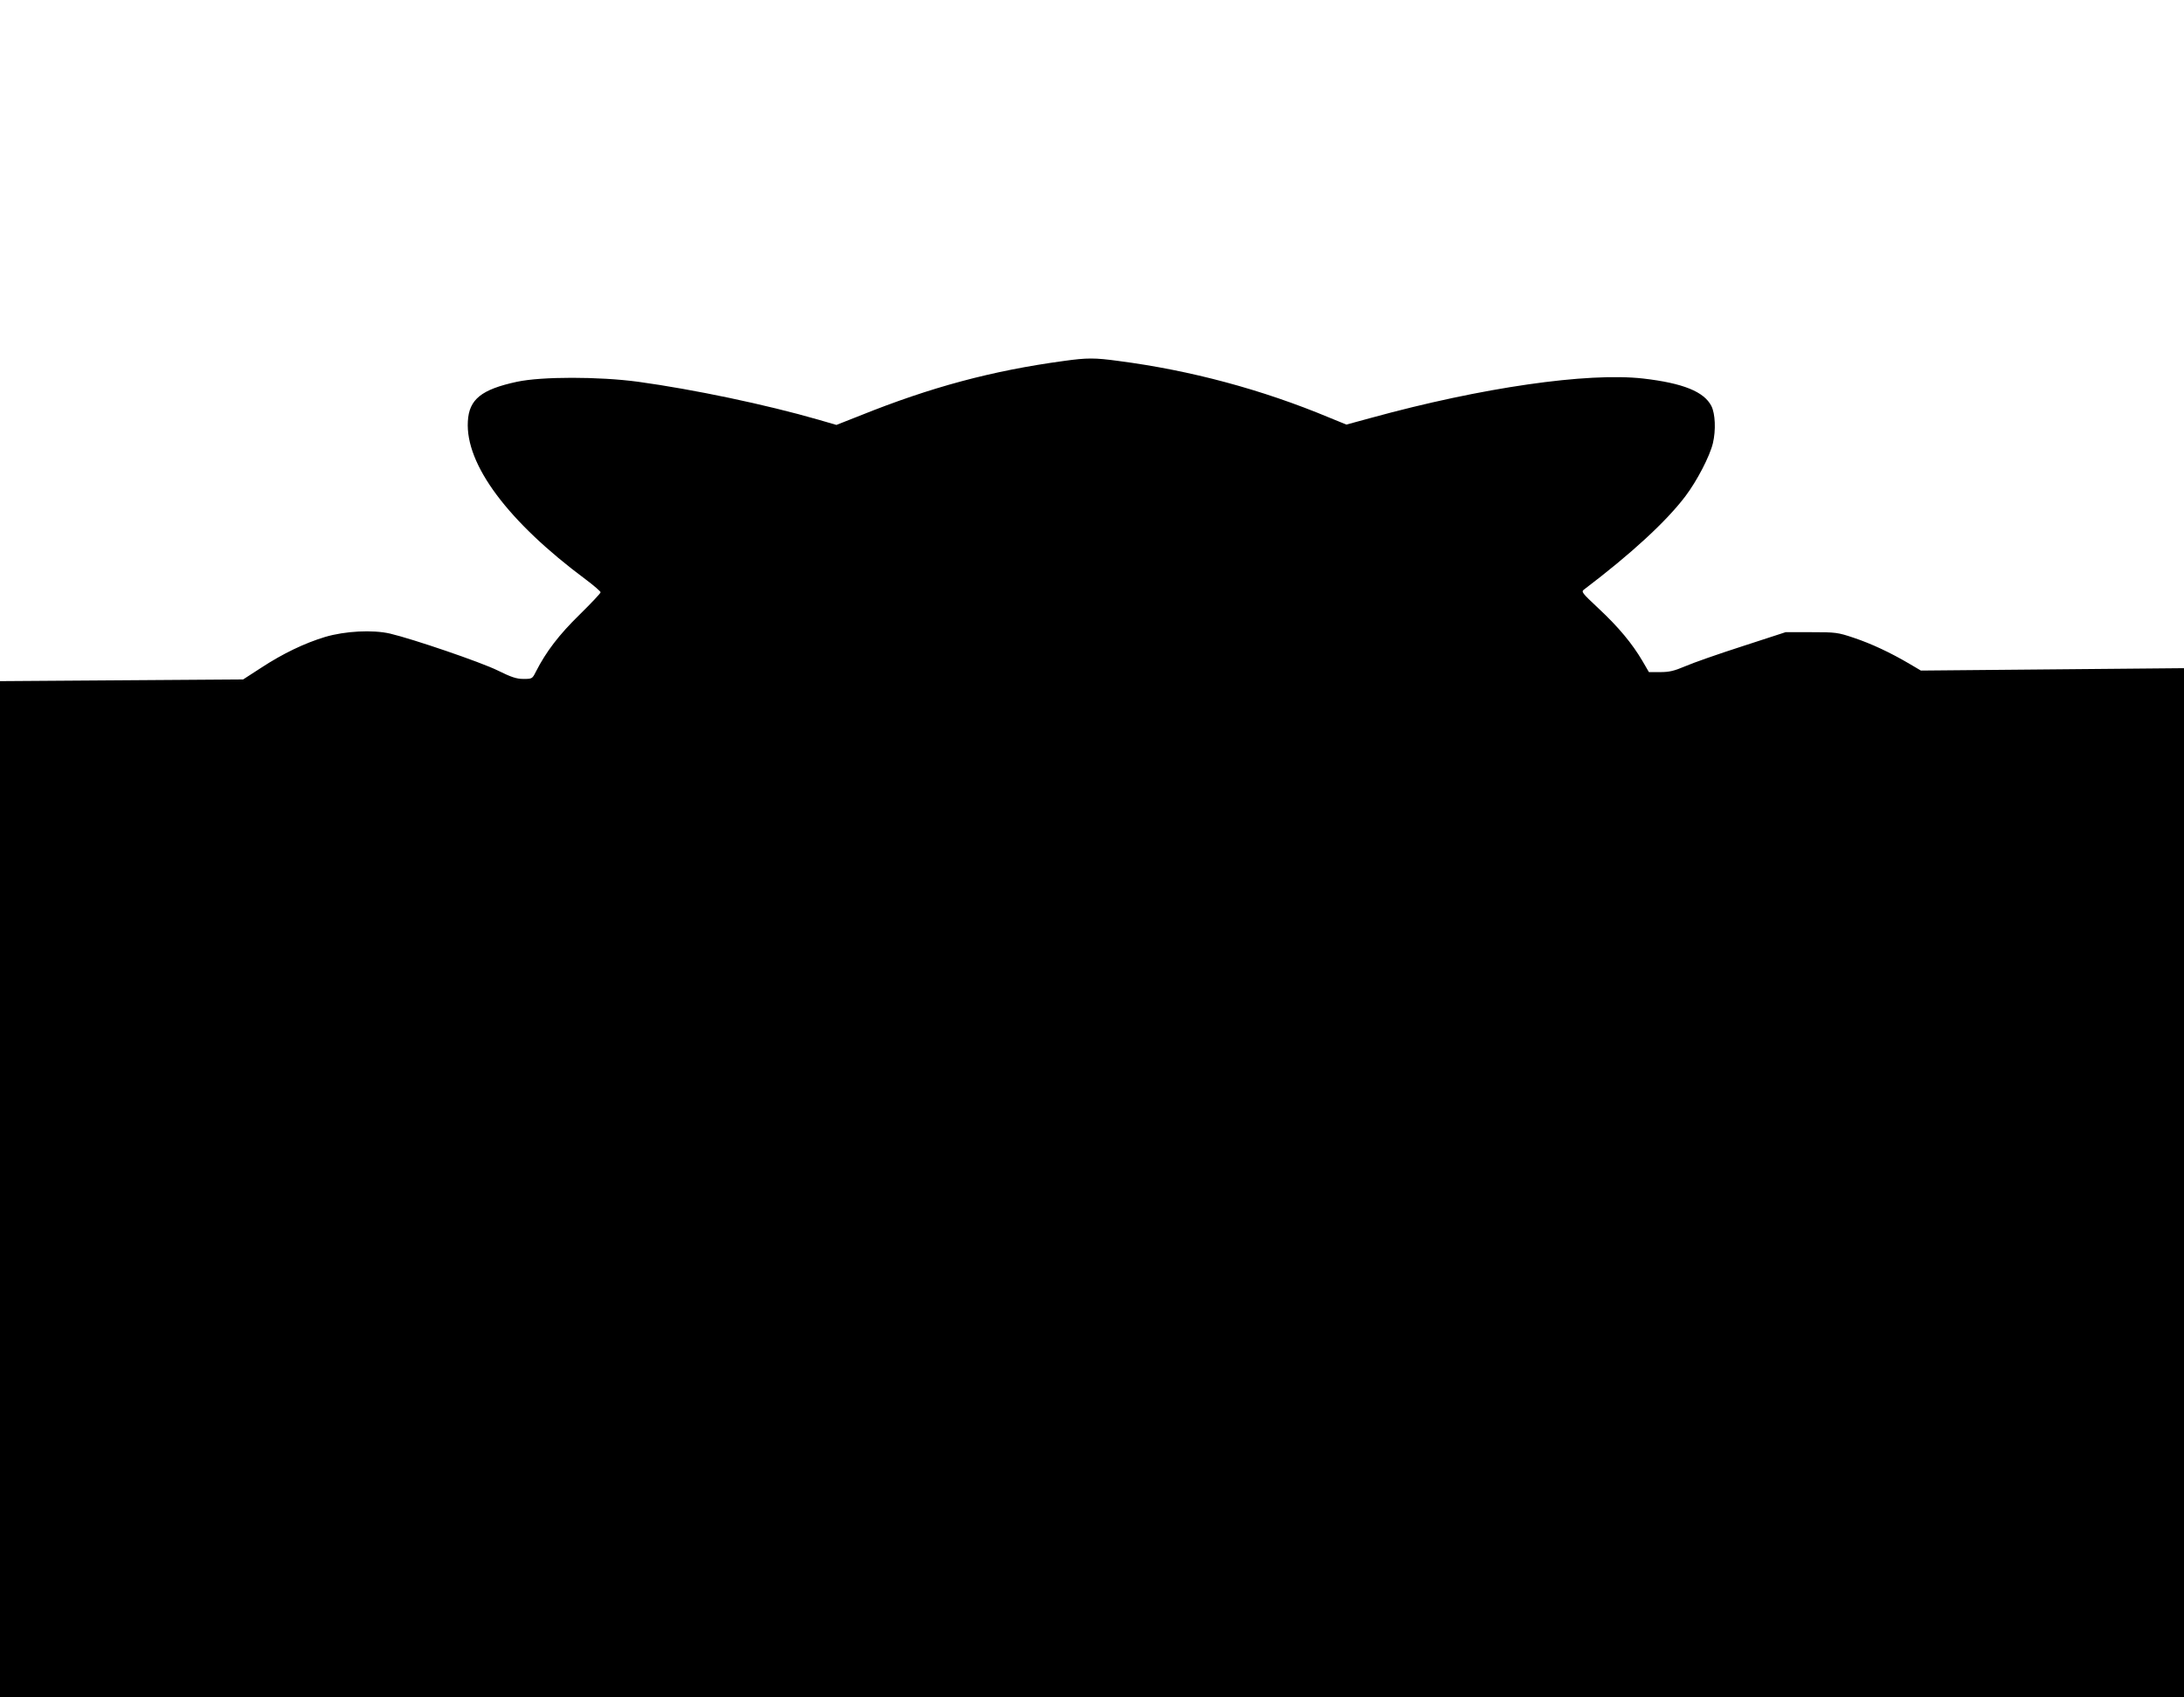
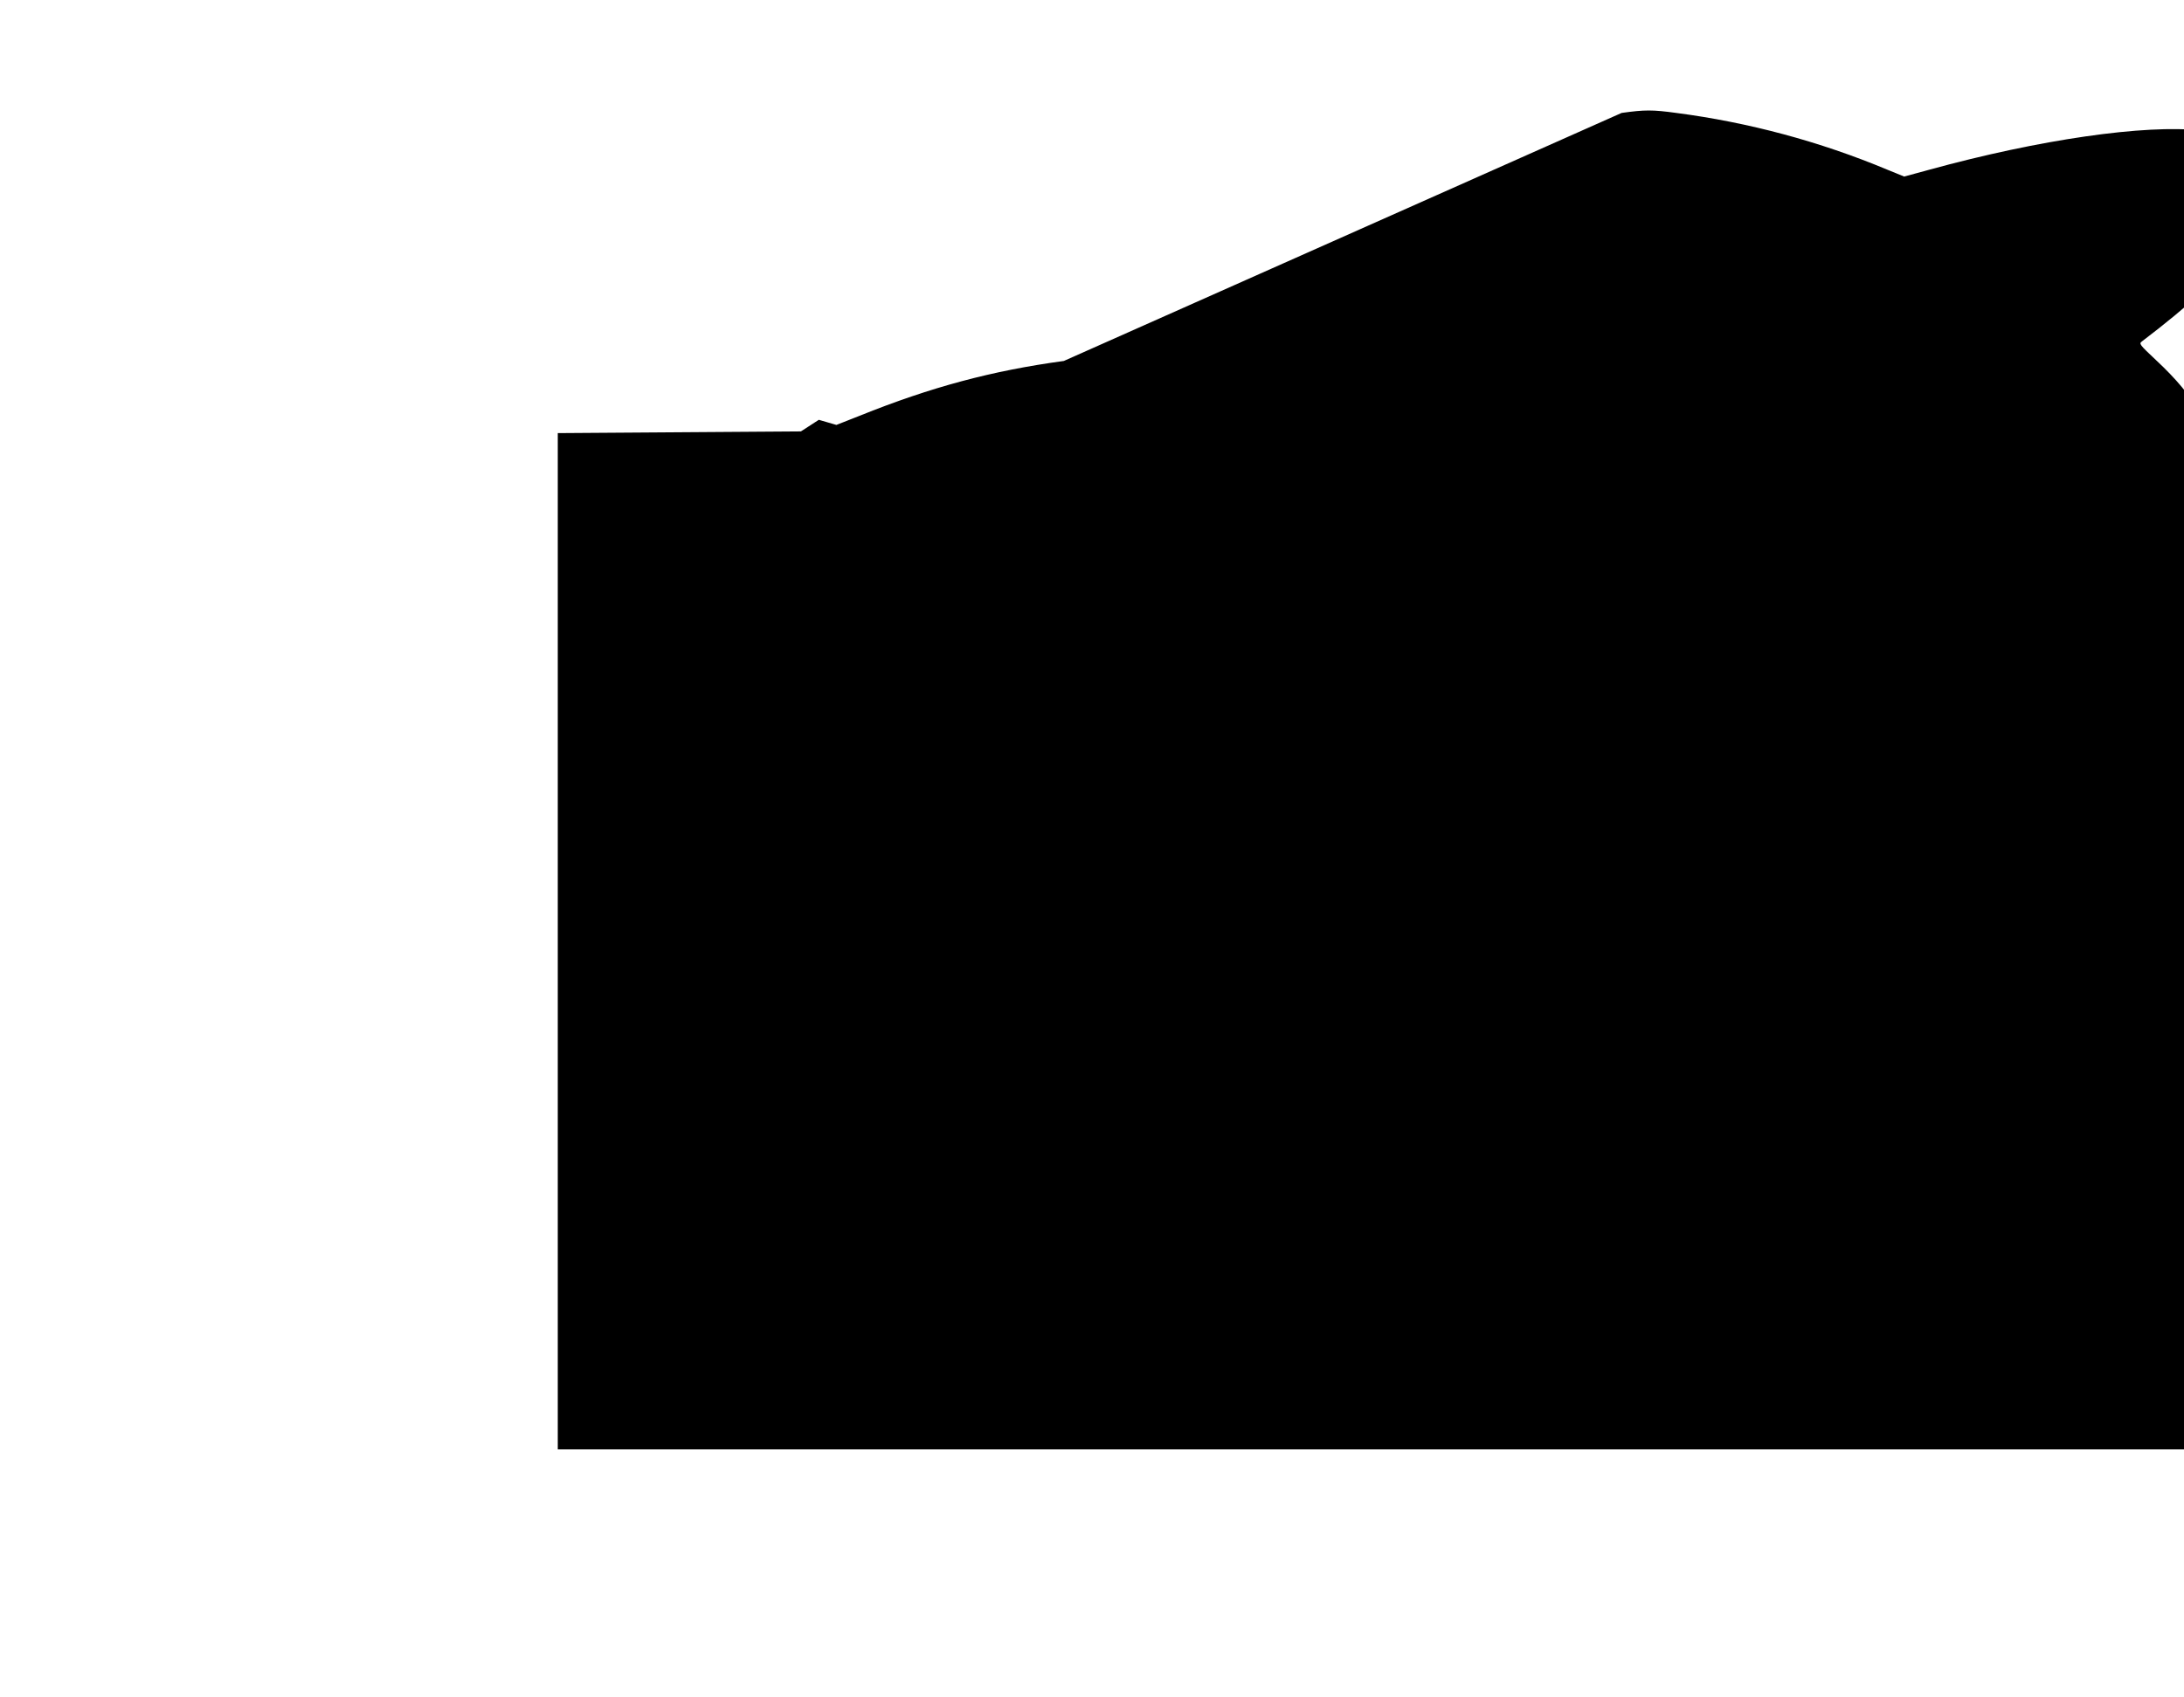
<svg xmlns="http://www.w3.org/2000/svg" version="1.0" width="1280pt" height="995pt" viewBox="0 0 1280 995" preserveAspectRatio="xMidYMid meet">
  <g transform="translate(0,995) scale(0.1,-0.1)" fill="#000000" stroke="none">
-     <path d="M6235 7834 c-420 -57 -779 -153 -1196 -321 l-137 -54 -103 30 c-312 90 -733 178 -1059 223 -231 31 -565 31 -710 0 -209 -45 -281 -103 -288 -232 -15 -253 235 -588 691 -927 48 -36 87 -70 87 -75 0 -6 -56 -65 -124 -132 -119 -116 -196 -217 -255 -333 -21 -42 -22 -43 -73 -43 -41 0 -71 10 -152 50 -100 49 -495 184 -631 216 -101 23 -262 15 -380 -20 -119 -36 -247 -97 -375 -181 l-105 -68 -712 -5 -713 -5 0 -2978 0 -2979 6400 0 6400 0 0 3017 0 3016 -771 -7 -771 -7 -66 39 c-114 67 -223 118 -327 153 -95 32 -107 33 -250 33 l-150 0 -255 -83 c-140 -45 -291 -98 -334 -117 -64 -27 -92 -34 -146 -34 l-66 0 -39 67 c-59 100 -139 197 -256 306 -100 94 -103 98 -84 112 274 208 479 396 592 545 69 91 144 236 162 312 18 76 14 173 -9 218 -43 84 -166 134 -400 161 -326 37 -948 -53 -1592 -230 l-147 -40 -98 40 c-397 166 -816 278 -1238 333 -139 19 -184 19 -320 0z" />
+     <path d="M6235 7834 c-420 -57 -779 -153 -1196 -321 l-137 -54 -103 30 l-105 -68 -712 -5 -713 -5 0 -2978 0 -2979 6400 0 6400 0 0 3017 0 3016 -771 -7 -771 -7 -66 39 c-114 67 -223 118 -327 153 -95 32 -107 33 -250 33 l-150 0 -255 -83 c-140 -45 -291 -98 -334 -117 -64 -27 -92 -34 -146 -34 l-66 0 -39 67 c-59 100 -139 197 -256 306 -100 94 -103 98 -84 112 274 208 479 396 592 545 69 91 144 236 162 312 18 76 14 173 -9 218 -43 84 -166 134 -400 161 -326 37 -948 -53 -1592 -230 l-147 -40 -98 40 c-397 166 -816 278 -1238 333 -139 19 -184 19 -320 0z" />
  </g>
</svg>